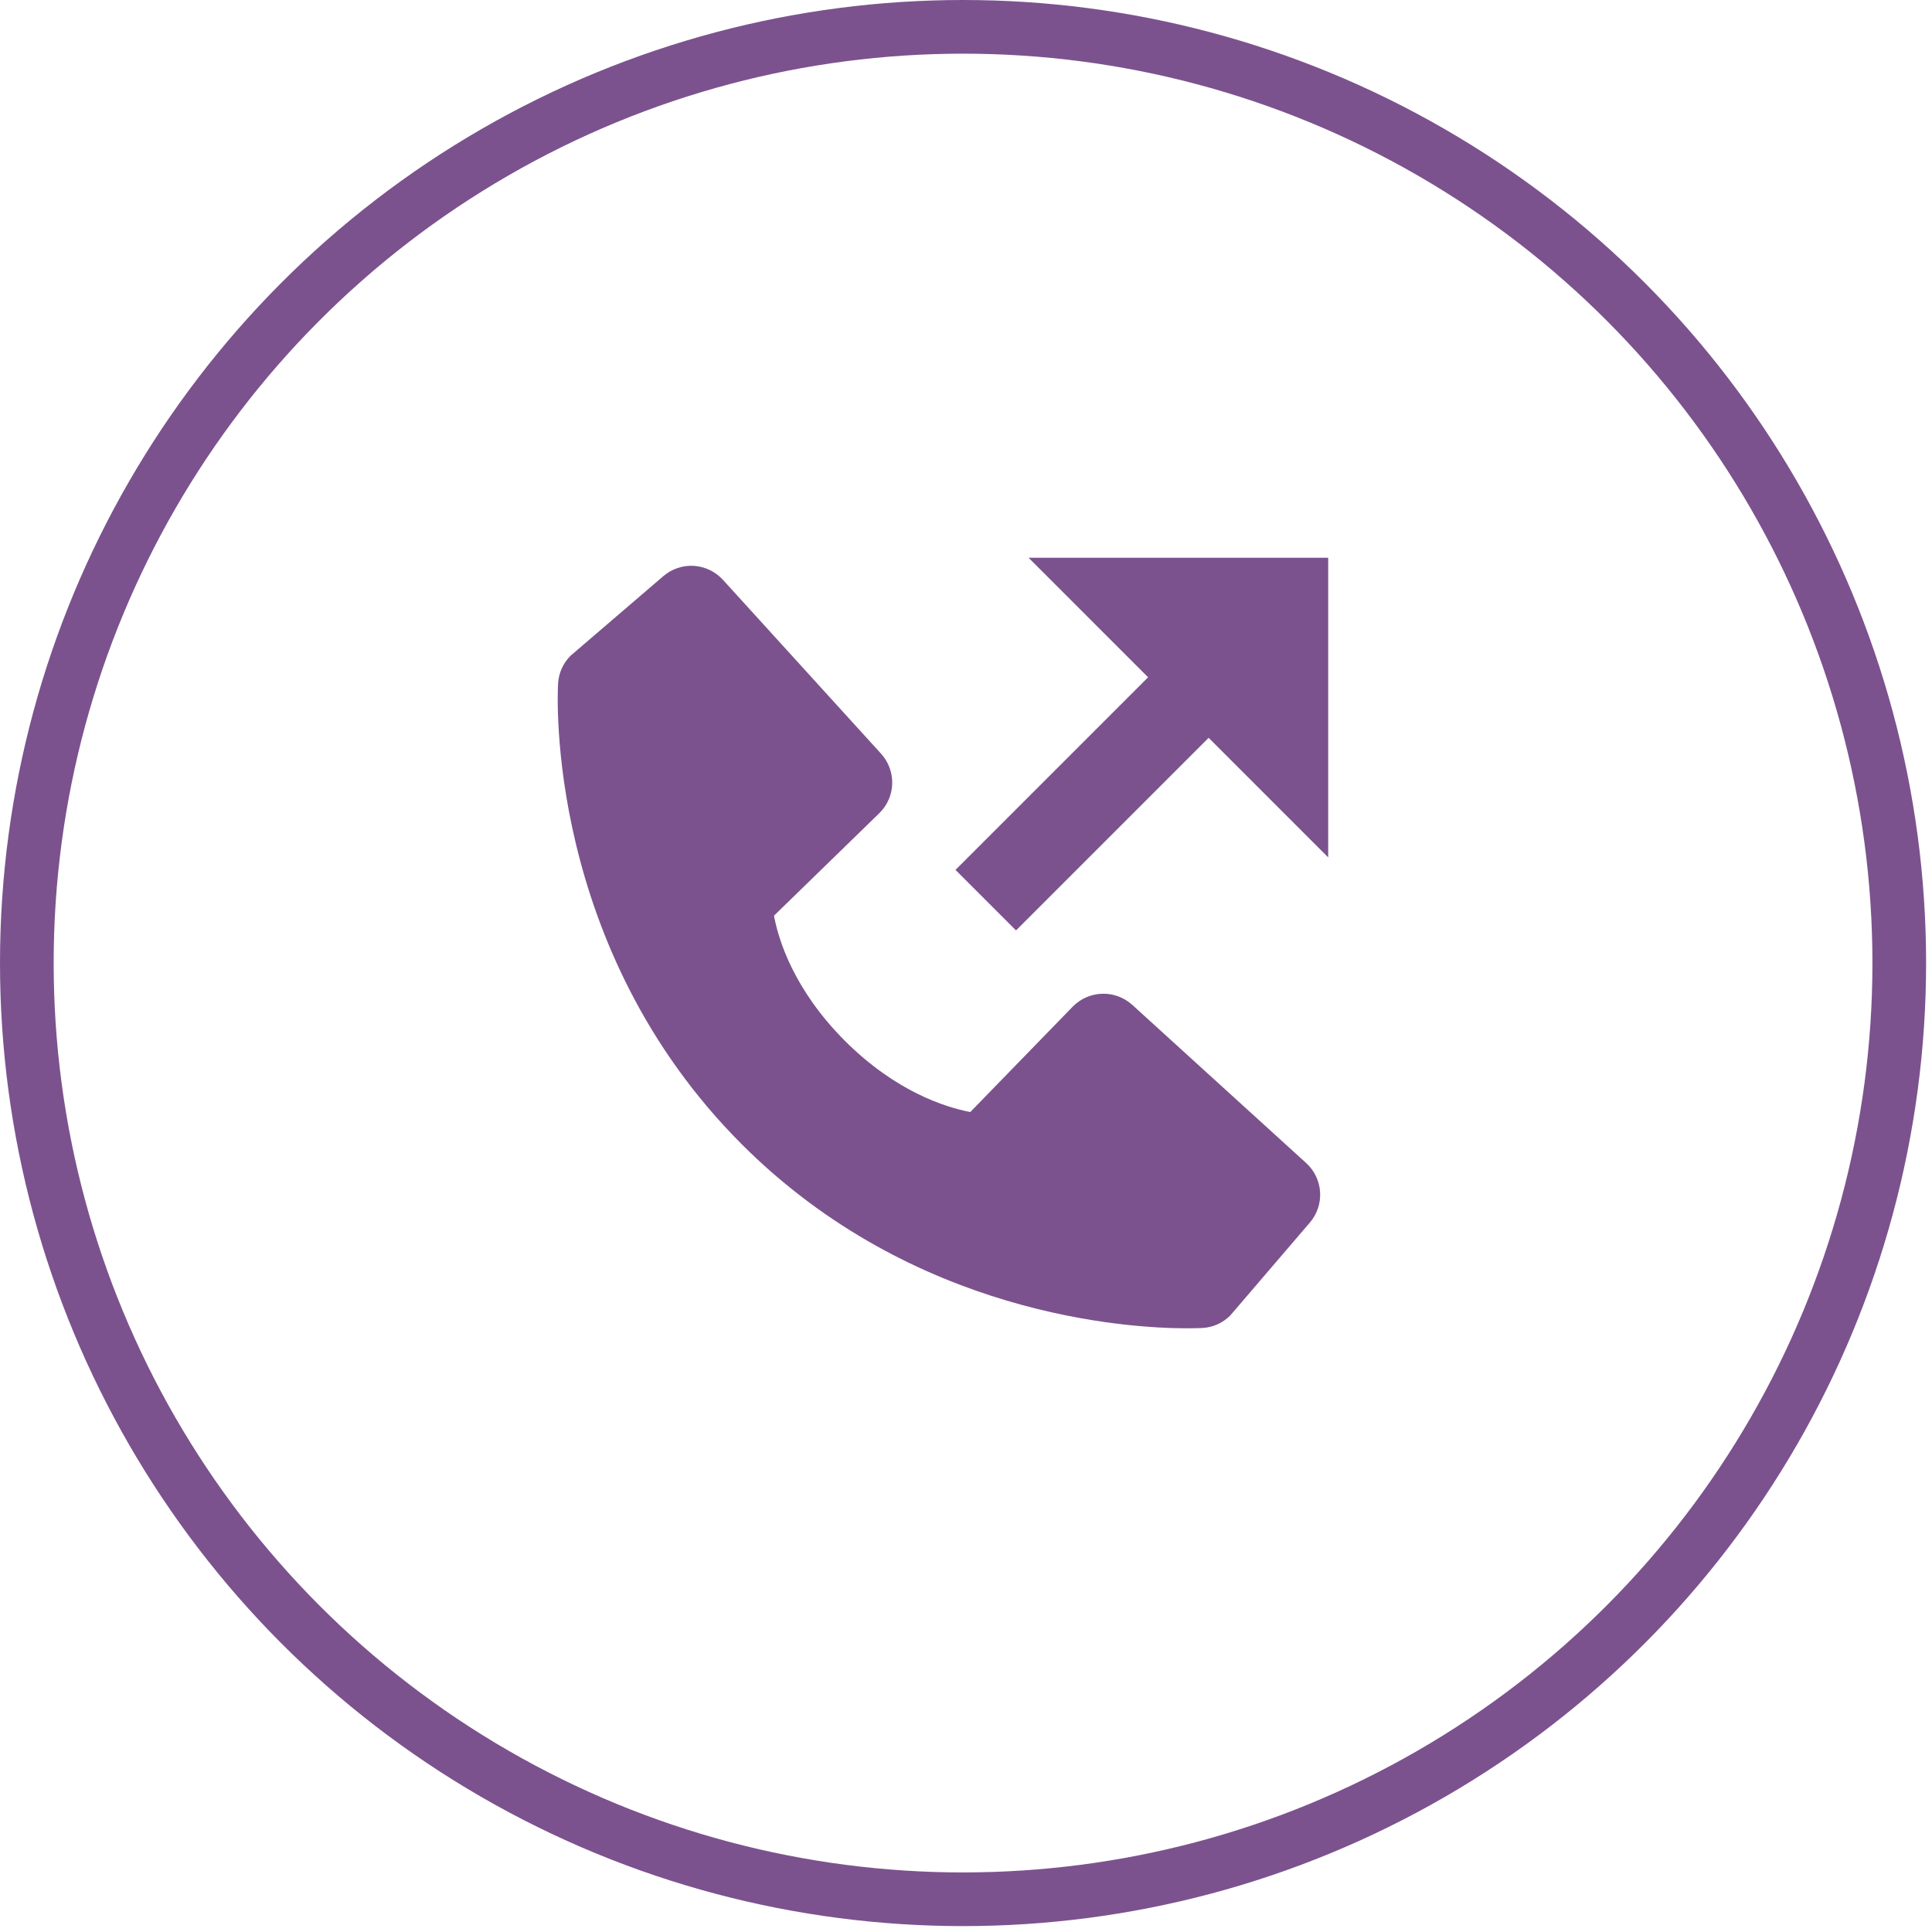
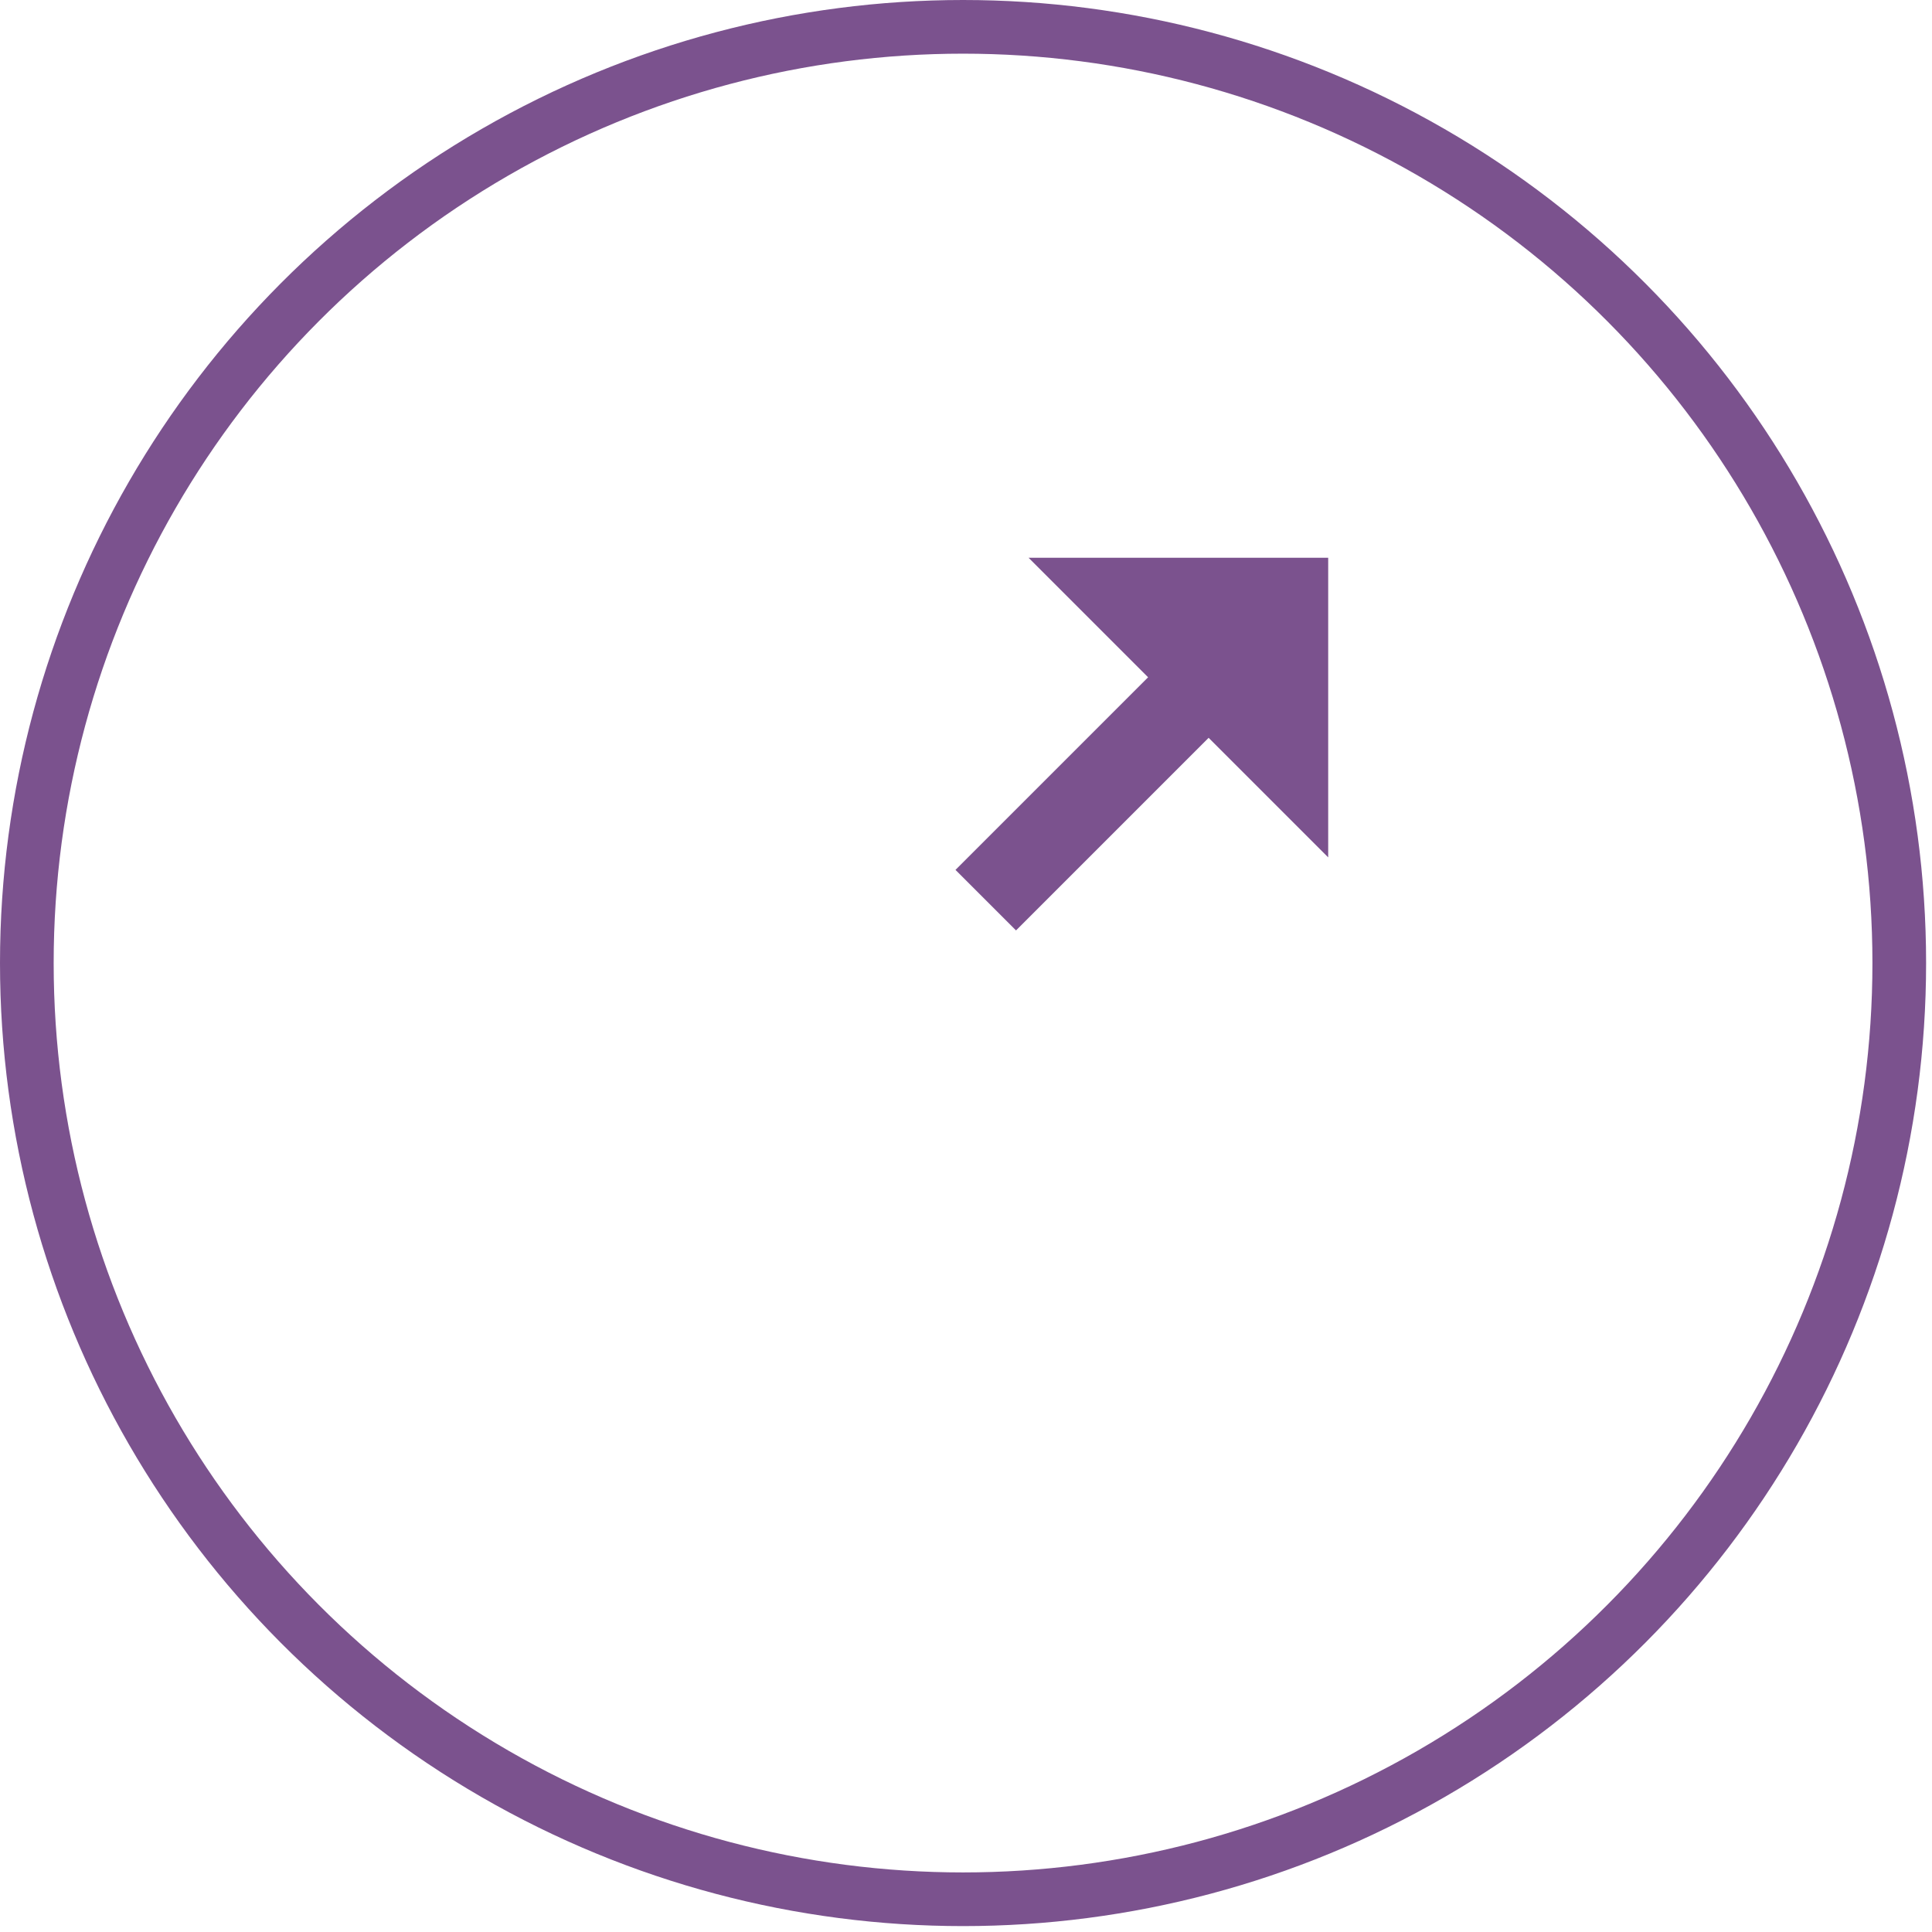
<svg xmlns="http://www.w3.org/2000/svg" width="36" height="36" viewBox="0 0 36 36" fill="none">
-   <path d="M21.393 12.62L17.804 16.209L18.932 17.337L22.521 13.748L24.749 15.976V10.393H19.166L21.393 12.62Z" fill="#7B528E" />
-   <path d="M21.098 18.724C20.944 18.585 20.743 18.51 20.536 18.517C20.329 18.523 20.133 18.61 19.988 18.758L18.08 20.721C17.62 20.633 16.697 20.345 15.746 19.397C14.795 18.445 14.507 17.52 14.422 17.063L16.383 15.154C16.532 15.01 16.619 14.813 16.625 14.606C16.631 14.399 16.557 14.198 16.418 14.045L13.471 10.804C13.331 10.651 13.137 10.557 12.93 10.544C12.723 10.531 12.519 10.6 12.361 10.735L10.631 12.219C10.493 12.357 10.41 12.541 10.399 12.736C10.387 12.935 10.159 17.658 13.822 21.322C17.017 24.517 21.019 24.751 22.121 24.751C22.282 24.751 22.381 24.746 22.407 24.745C22.602 24.734 22.786 24.651 22.924 24.512L24.407 22.781C24.543 22.623 24.611 22.42 24.598 22.212C24.585 22.005 24.492 21.811 24.339 21.672L21.098 18.724Z" fill="#7B528E" />
+   <path d="M21.393 12.62L17.804 16.209L18.932 17.337L22.521 13.748L24.749 15.976V10.393H19.166Z" fill="#7B528E" />
  <circle cx="17.945" cy="17.945" r="17.445" stroke="#7B528E" />
</svg>